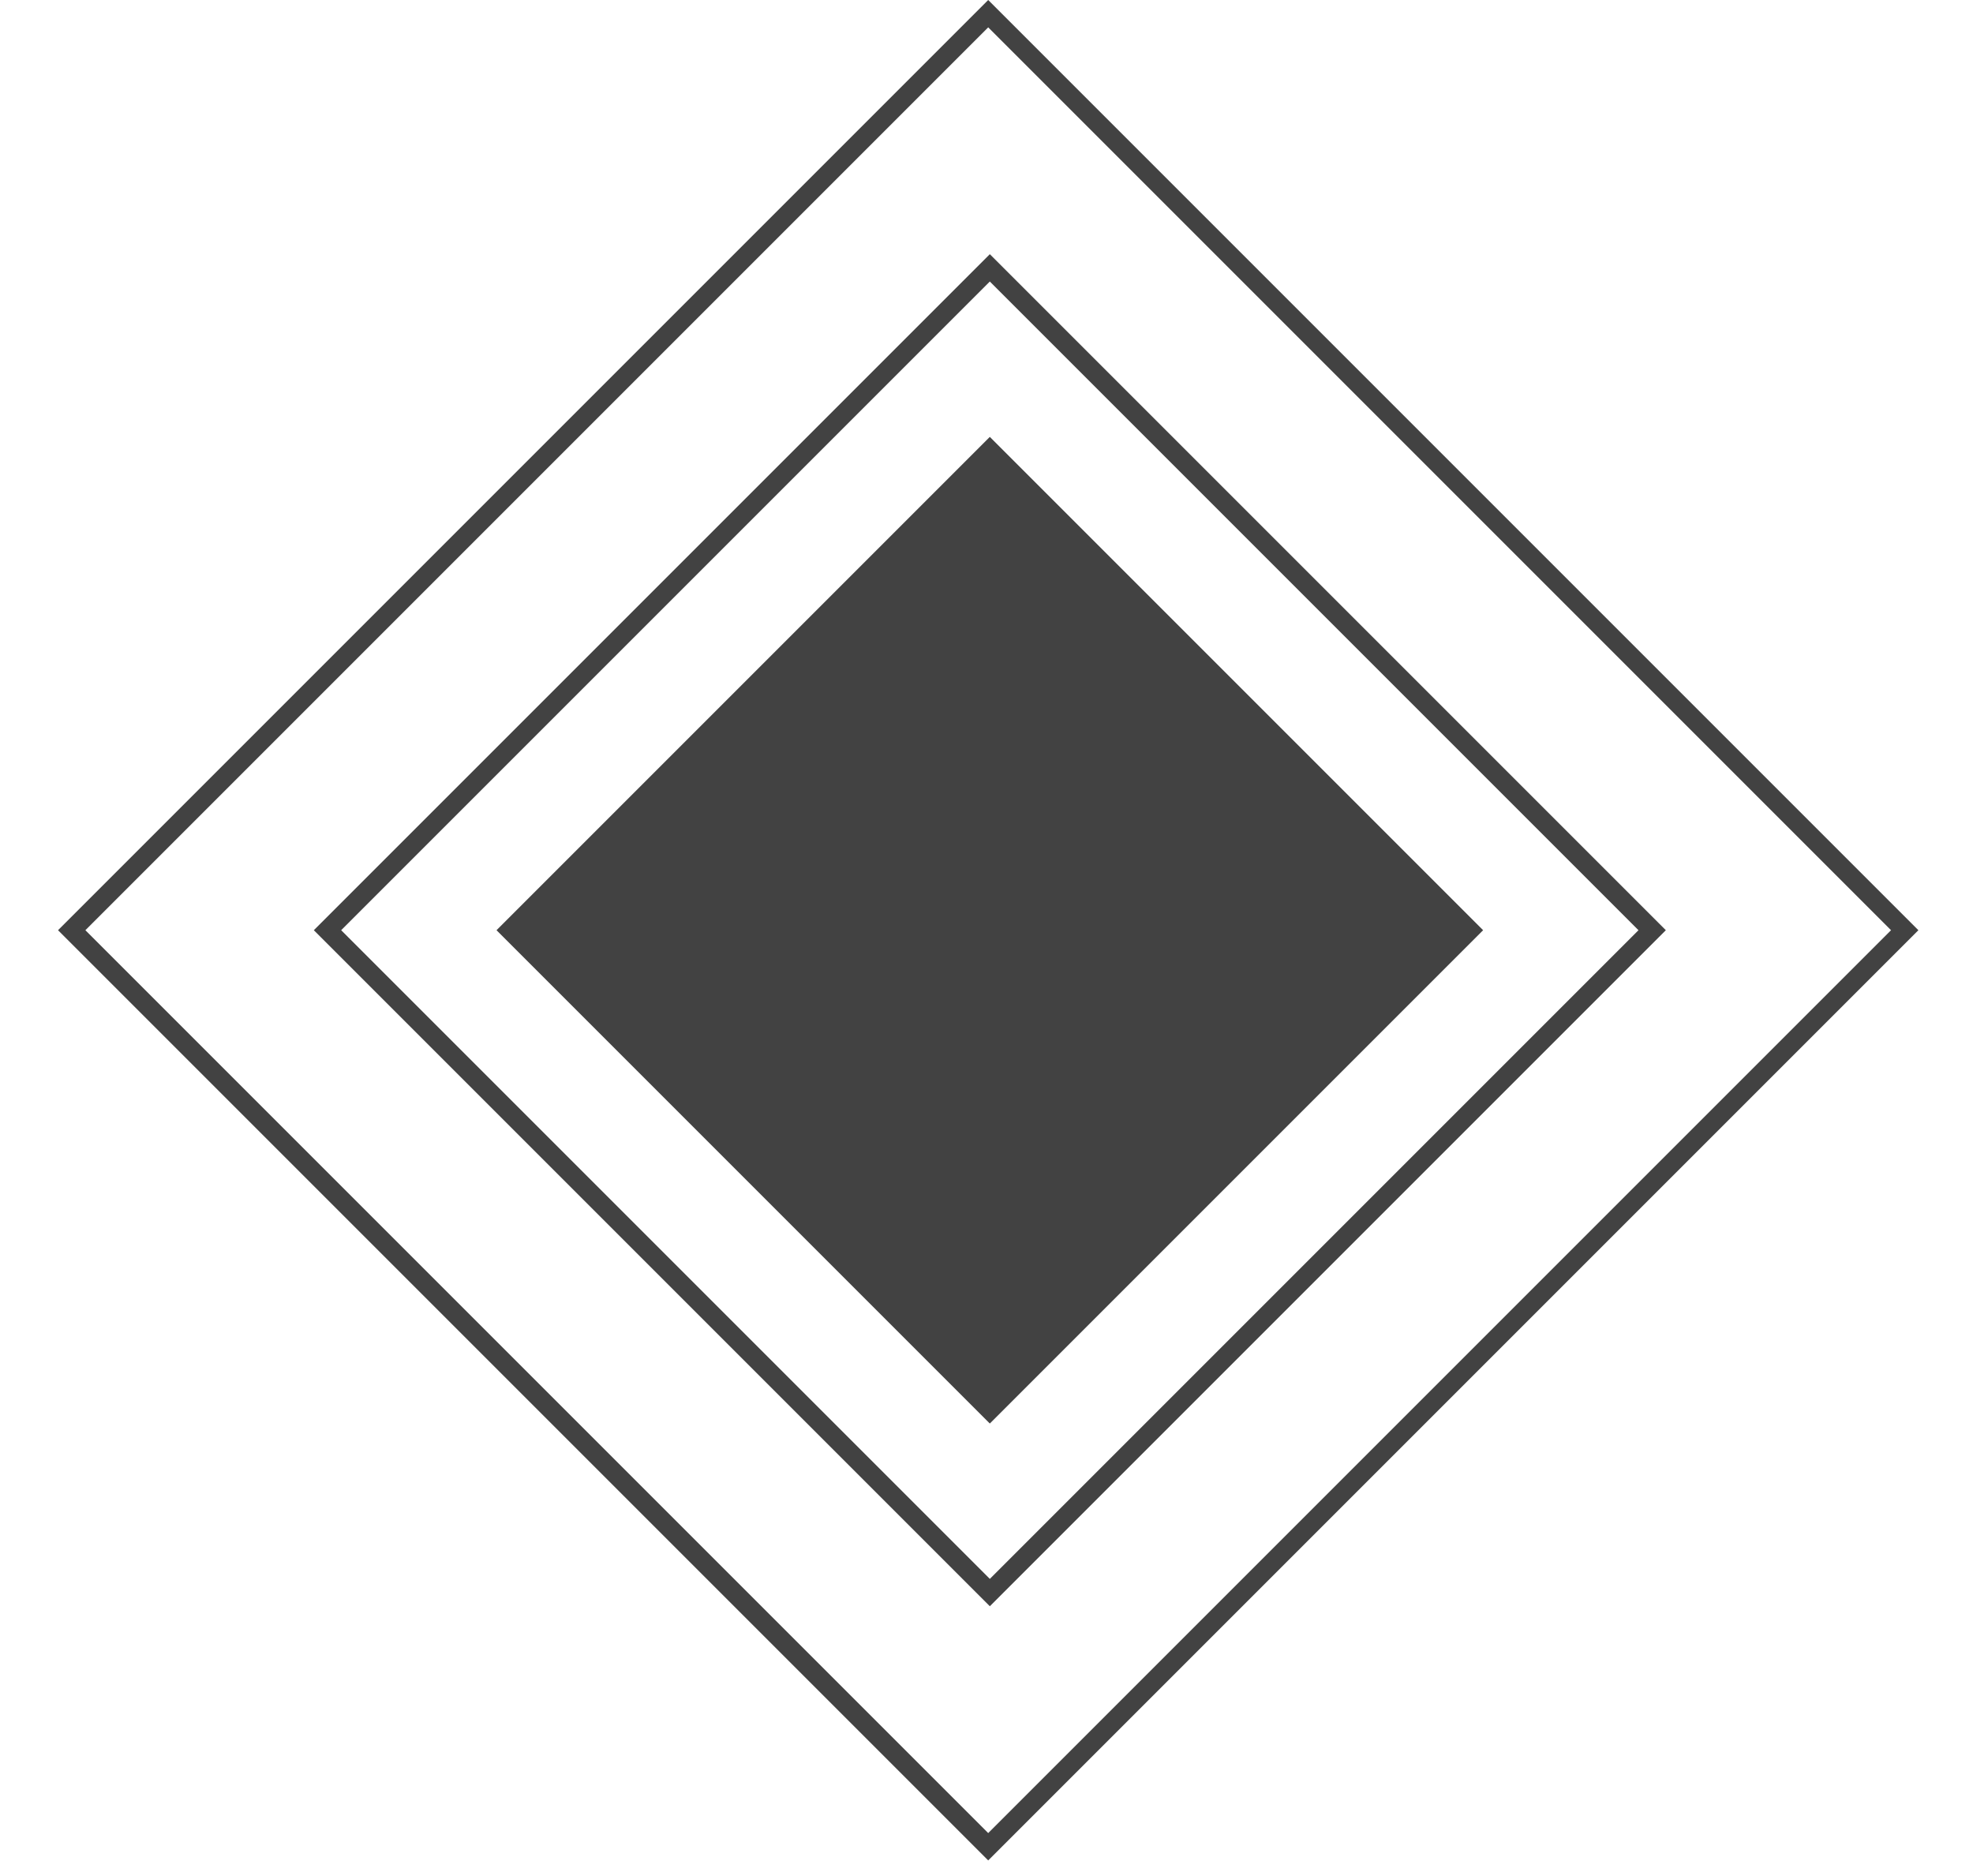
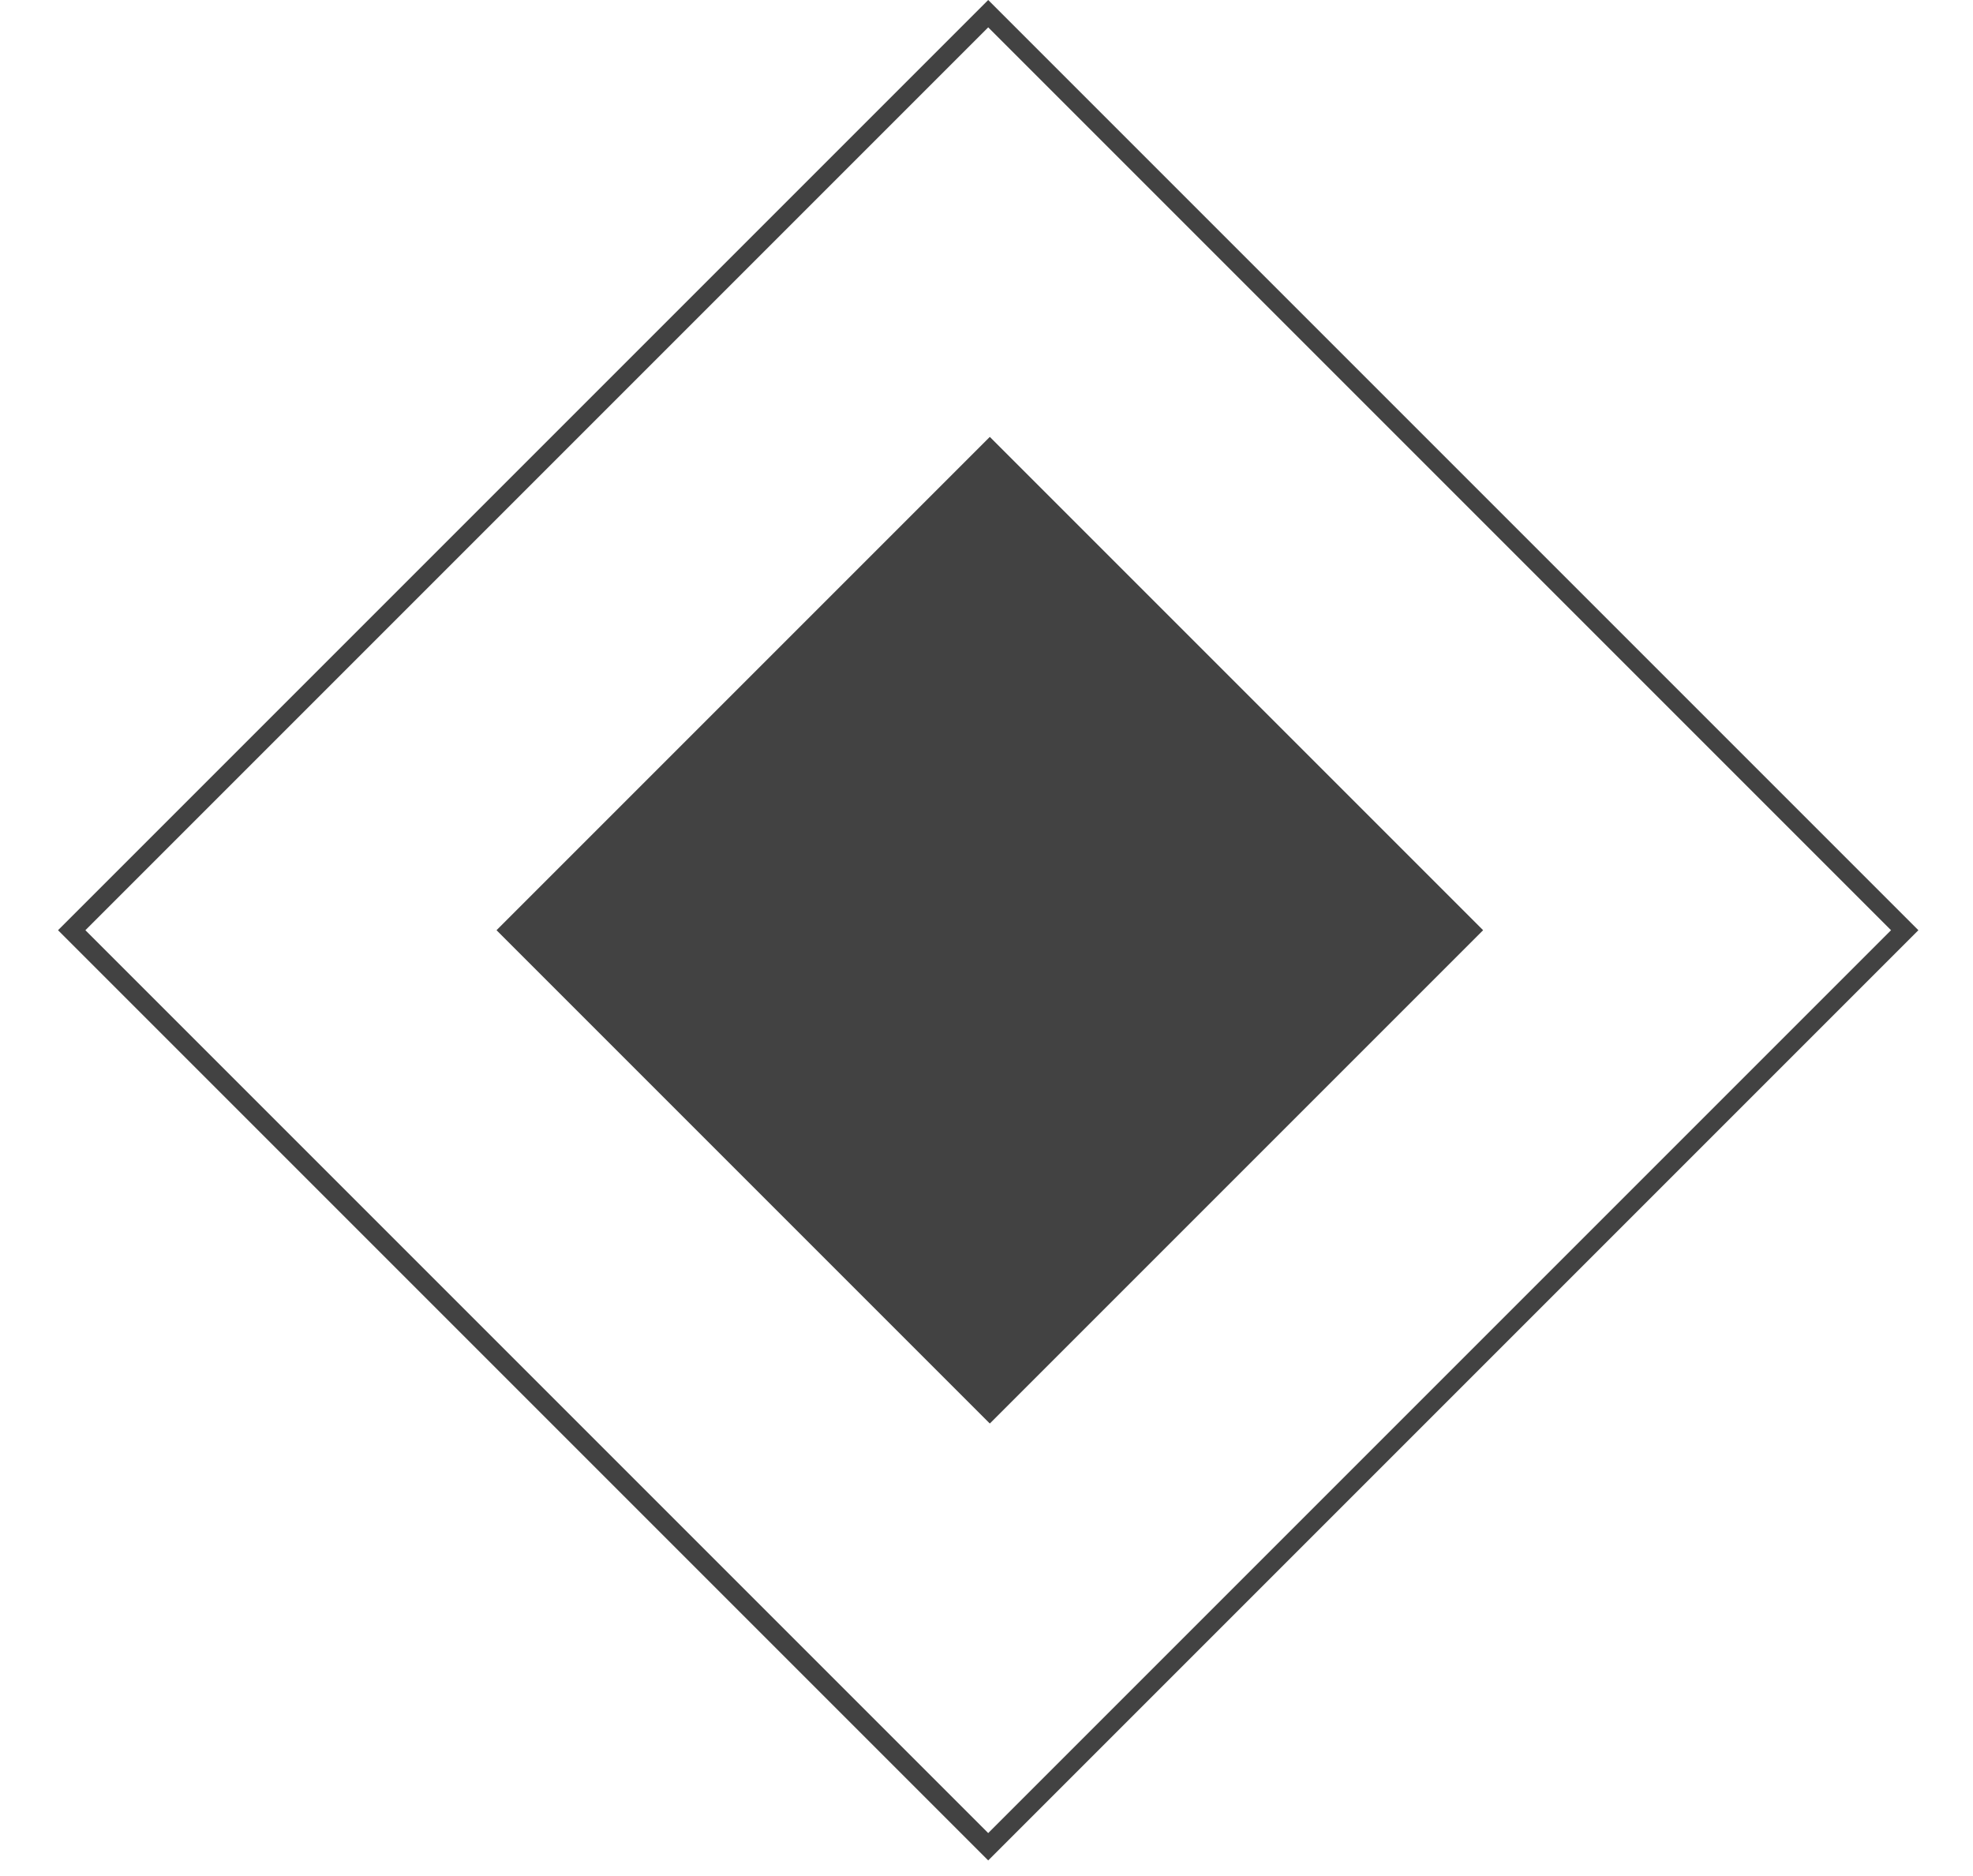
<svg xmlns="http://www.w3.org/2000/svg" width="102" height="97" viewBox="0 0 102 97" fill="none">
  <g clip-path="url(#clip0)">
    <rect x="3.707" y="48.088" width="67.007" height="67.007" transform="rotate(-45 3.707 48.088)" stroke="#424242" />
-     <rect x="16.931" y="48.088" width="48.424" height="48.424" transform="rotate(-45 16.931 48.088)" stroke="#424242" />
    <rect x="25.669" y="48.088" width="36.066" height="36.066" transform="rotate(-45 25.669 48.088)" fill="#424242" />
  </g>
  <defs>
    <clipPath id="clip0">
      <rect width="102" height="97" fill="white" />
    </clipPath>
  </defs>
</svg>